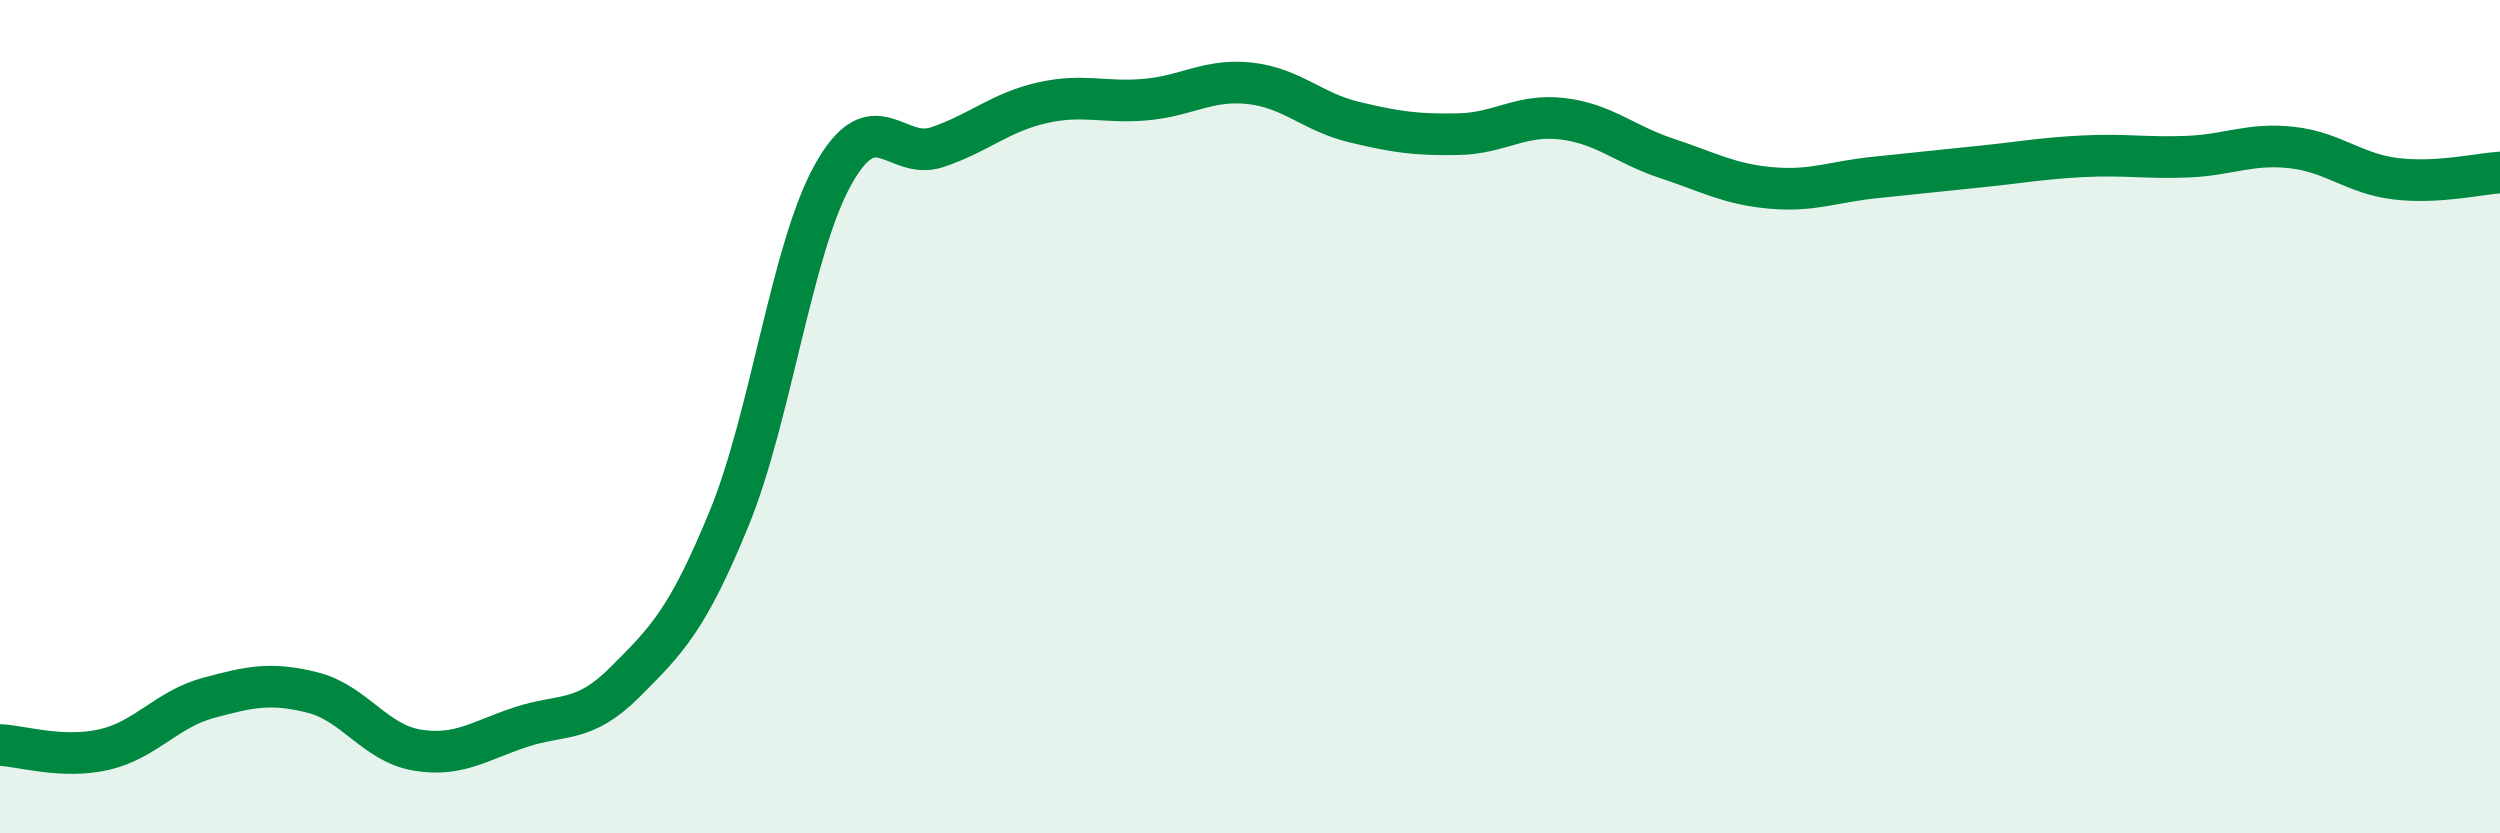
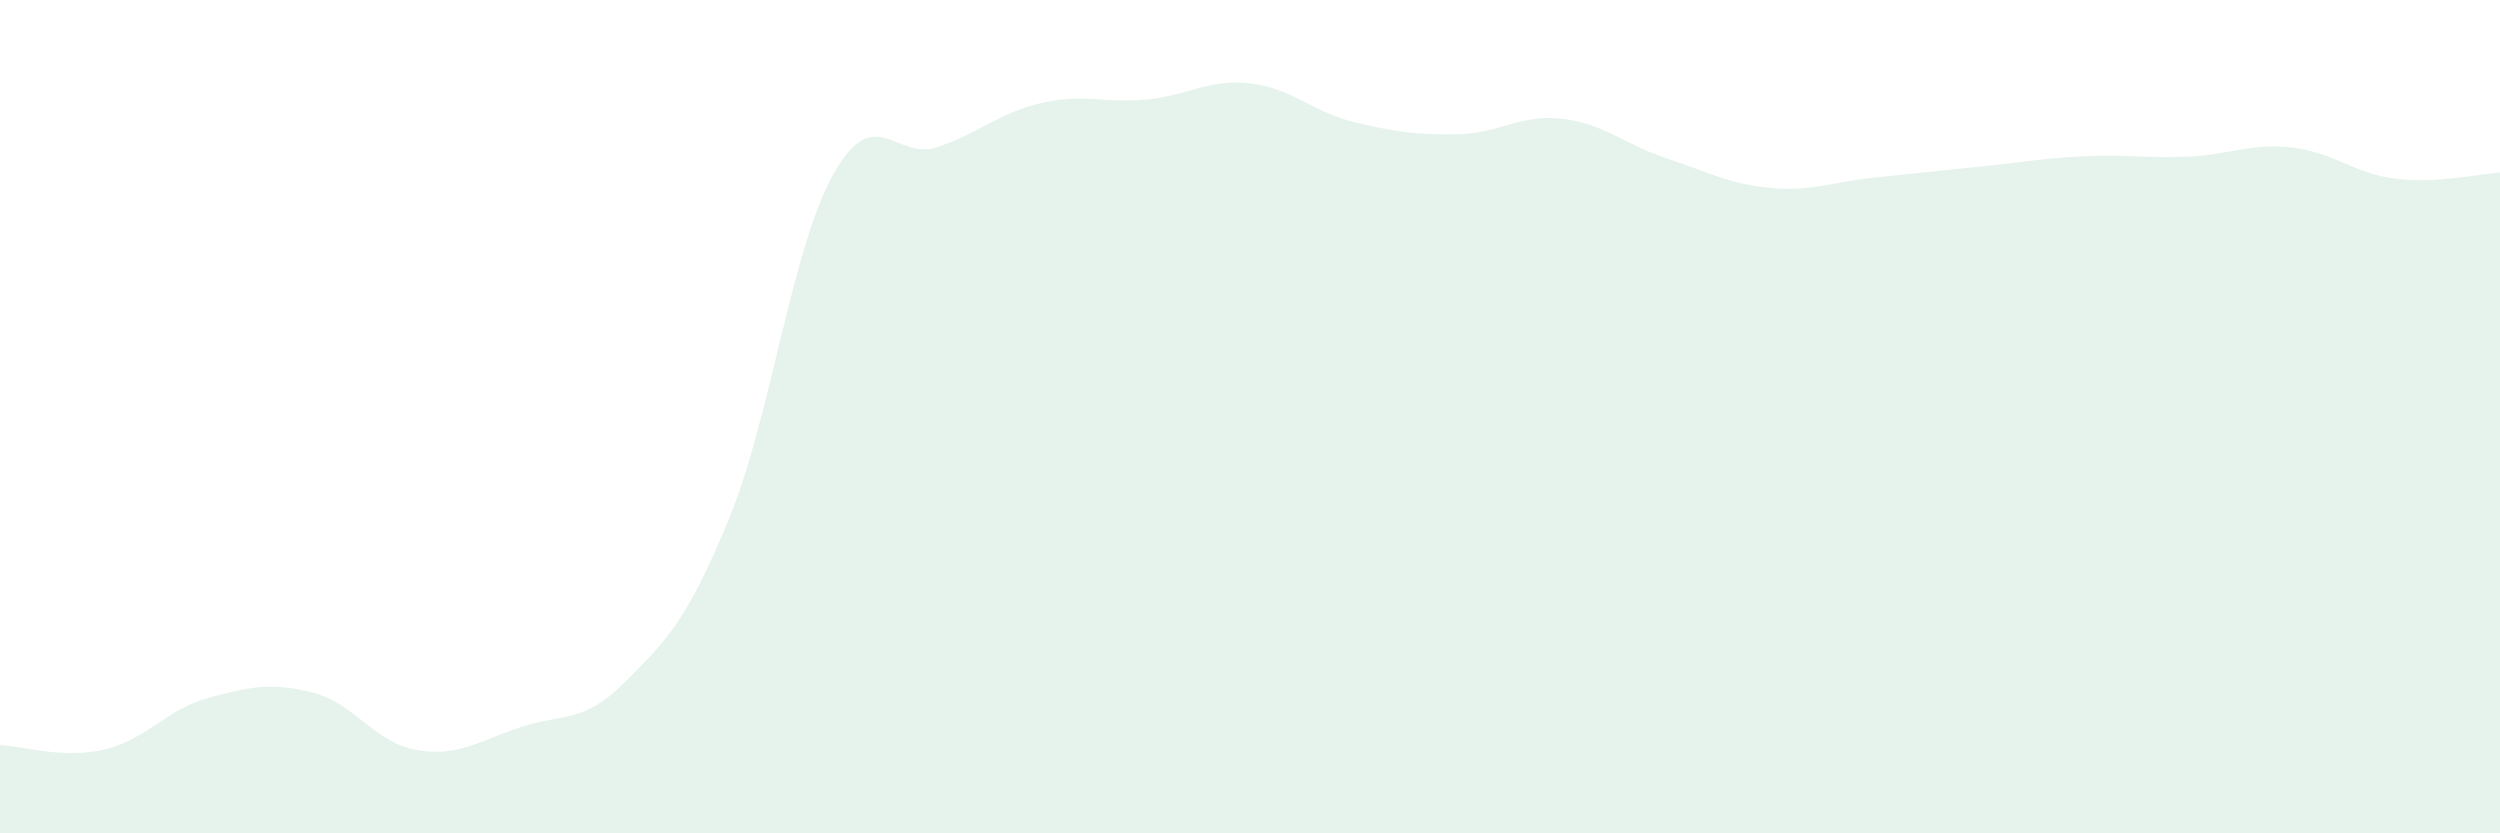
<svg xmlns="http://www.w3.org/2000/svg" width="60" height="20" viewBox="0 0 60 20">
  <path d="M 0,17.88 C 0.5,17.9 1.5,18.22 2.5,17.99 C 3.5,17.76 4,17.02 5,16.75 C 6,16.48 6.5,16.37 7.5,16.62 C 8.5,16.87 9,17.83 10,18 C 11,18.17 11.5,17.78 12.5,17.45 C 13.5,17.12 14,17.37 15,16.37 C 16,15.37 16.5,14.88 17.5,12.44 C 18.5,10 19,5.96 20,4.18 C 21,2.4 21.5,3.87 22.5,3.53 C 23.5,3.19 24,2.7 25,2.47 C 26,2.24 26.5,2.48 27.5,2.39 C 28.5,2.3 29,1.89 30,2 C 31,2.11 31.5,2.69 32.5,2.93 C 33.5,3.17 34,3.24 35,3.22 C 36,3.2 36.5,2.73 37.5,2.85 C 38.5,2.97 39,3.47 40,3.8 C 41,4.13 41.5,4.42 42.5,4.51 C 43.5,4.6 44,4.36 45,4.26 C 46,4.16 46.5,4.1 47.5,4 C 48.5,3.9 49,3.8 50,3.75 C 51,3.7 51.5,3.8 52.5,3.76 C 53.5,3.72 54,3.43 55,3.54 C 56,3.65 56.5,4.17 57.5,4.29 C 58.5,4.41 59.5,4.17 60,4.14L60 20L0 20Z" fill="#008740" opacity="0.1" stroke-linecap="round" stroke-linejoin="round" />
-   <path d="M 0,17.88 C 0.5,17.9 1.5,18.22 2.5,17.99 C 3.5,17.76 4,17.02 5,16.75 C 6,16.48 6.5,16.37 7.5,16.62 C 8.5,16.87 9,17.83 10,18 C 11,18.17 11.5,17.78 12.5,17.45 C 13.5,17.12 14,17.37 15,16.37 C 16,15.37 16.5,14.88 17.5,12.44 C 18.5,10 19,5.96 20,4.18 C 21,2.4 21.5,3.87 22.5,3.53 C 23.5,3.19 24,2.7 25,2.47 C 26,2.24 26.5,2.48 27.5,2.39 C 28.5,2.3 29,1.89 30,2 C 31,2.11 31.5,2.69 32.5,2.93 C 33.5,3.17 34,3.24 35,3.22 C 36,3.2 36.5,2.73 37.5,2.85 C 38.5,2.97 39,3.47 40,3.8 C 41,4.13 41.5,4.42 42.5,4.51 C 43.5,4.6 44,4.36 45,4.26 C 46,4.16 46.5,4.1 47.5,4 C 48.5,3.9 49,3.8 50,3.75 C 51,3.7 51.5,3.8 52.5,3.76 C 53.5,3.72 54,3.43 55,3.54 C 56,3.65 56.5,4.17 57.5,4.29 C 58.5,4.41 59.5,4.17 60,4.14" stroke="#008740" stroke-width="1" fill="none" stroke-linecap="round" stroke-linejoin="round" />
</svg>